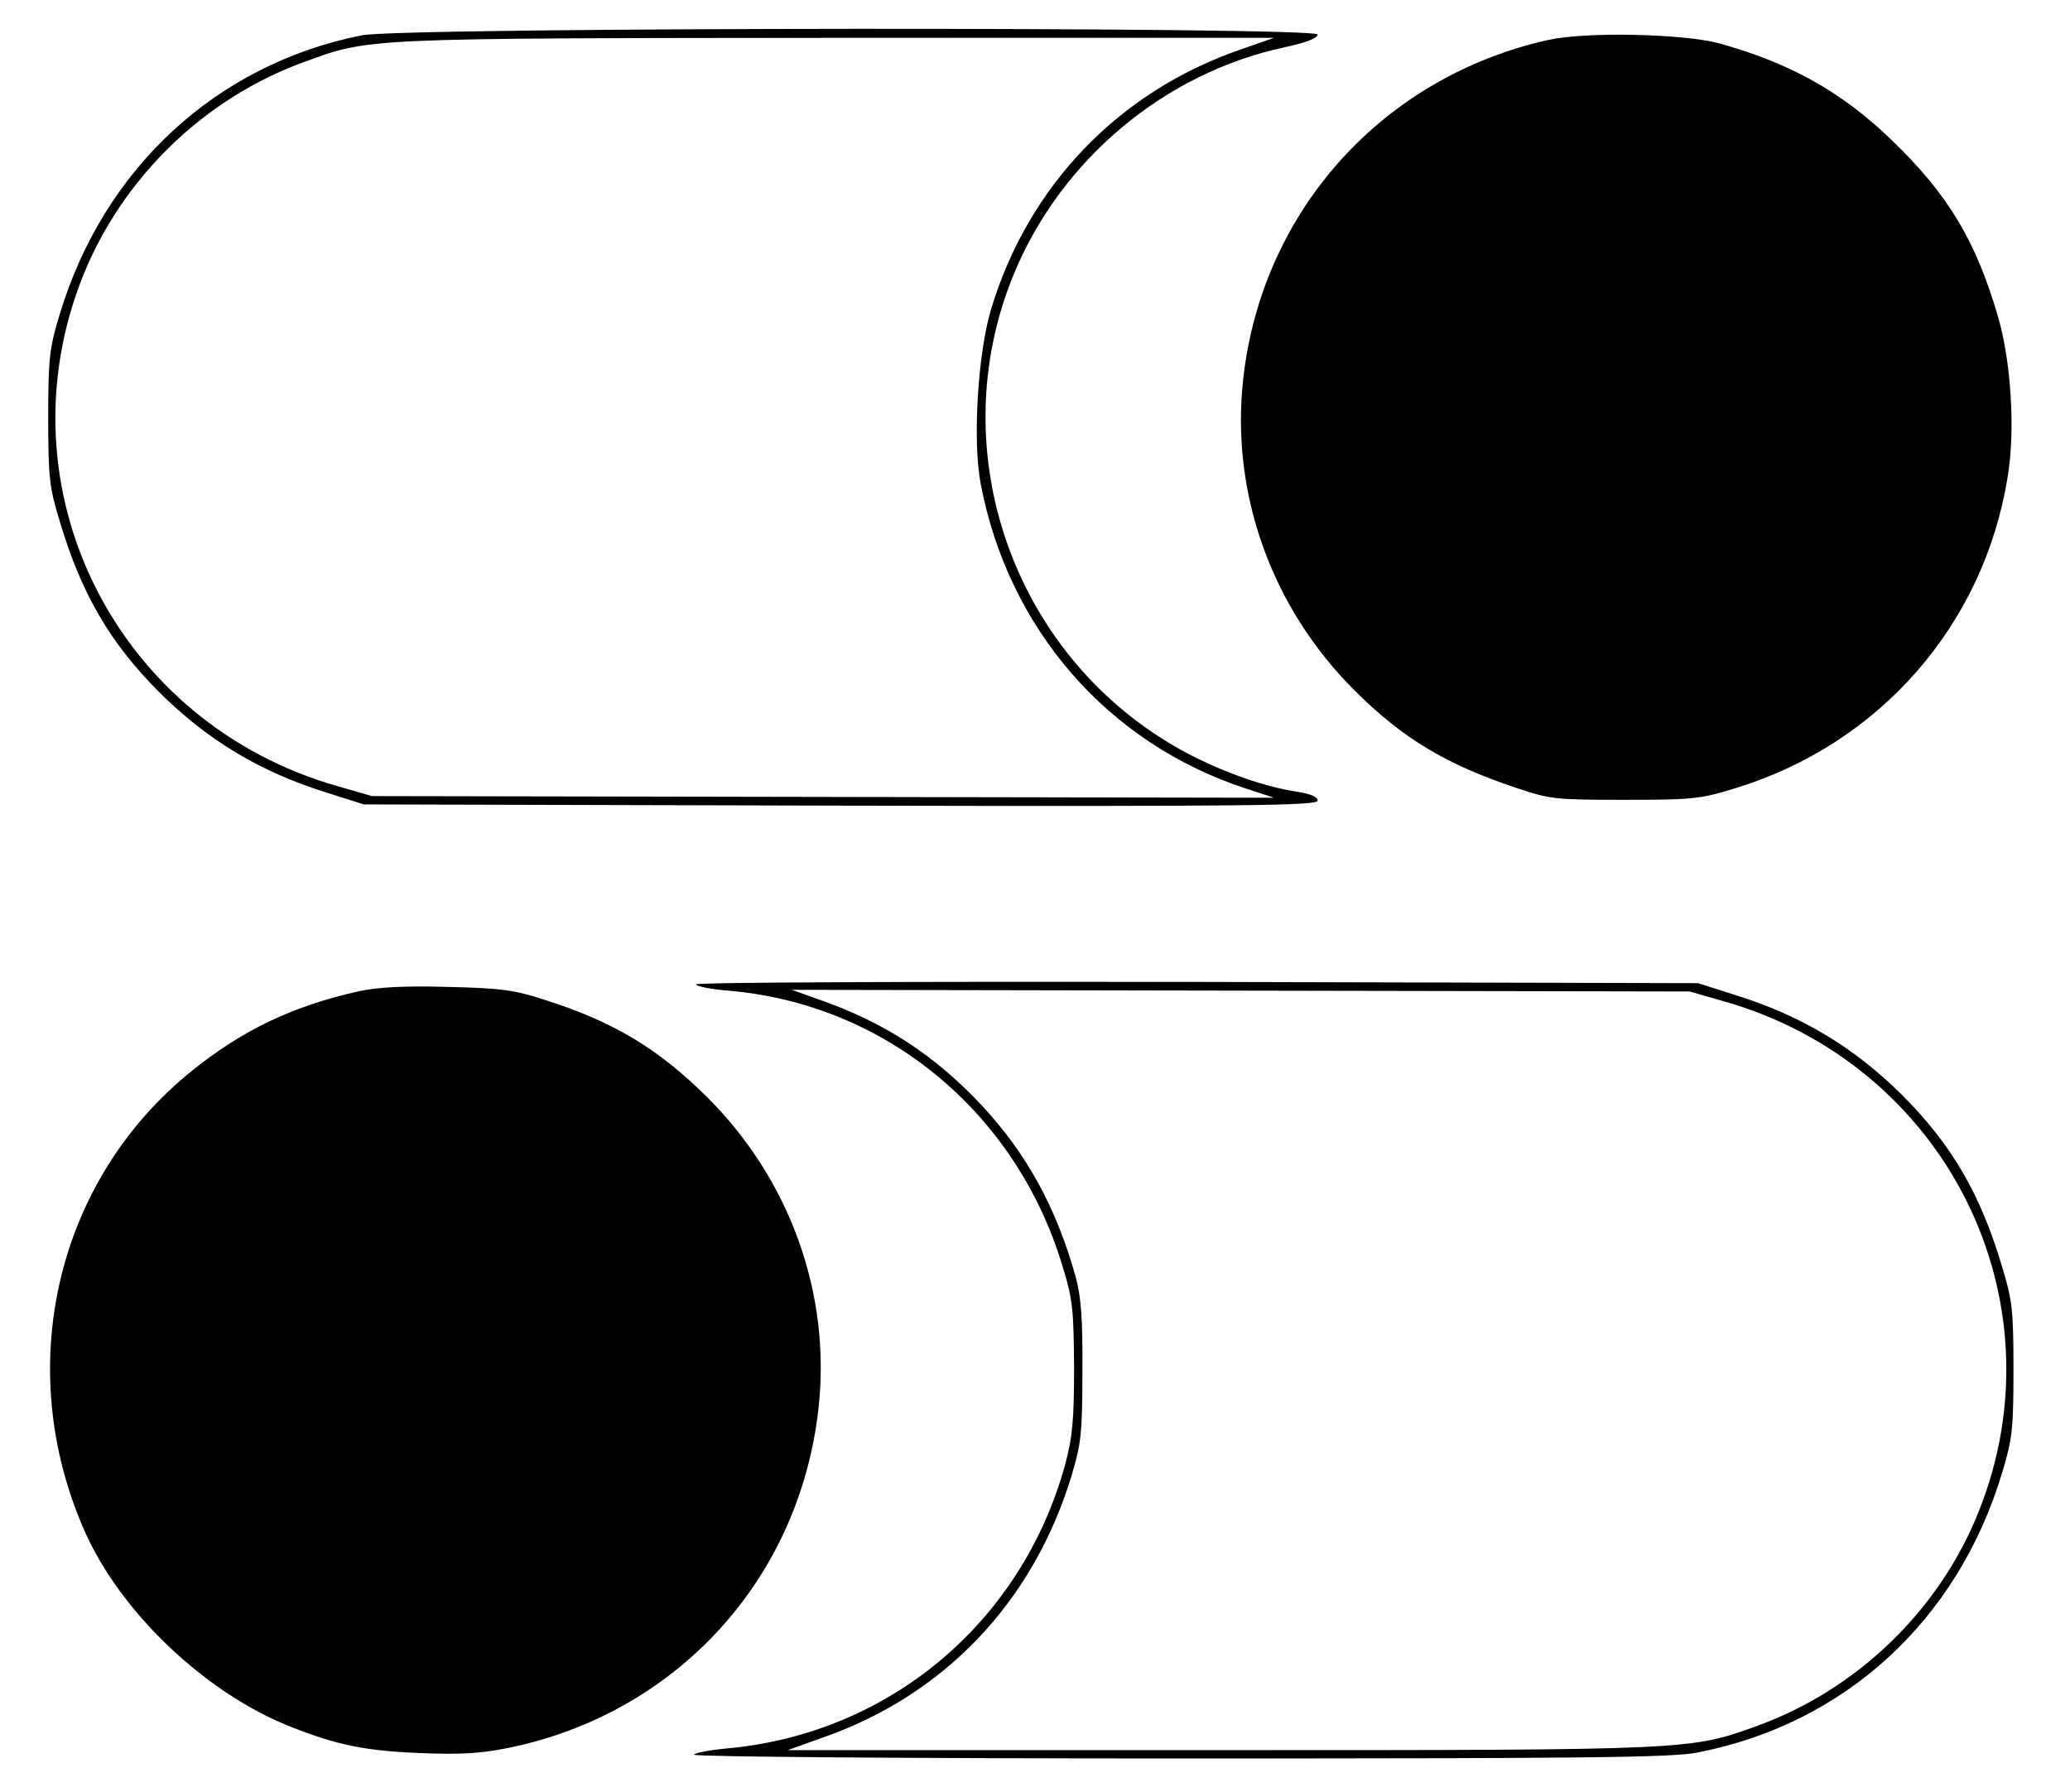
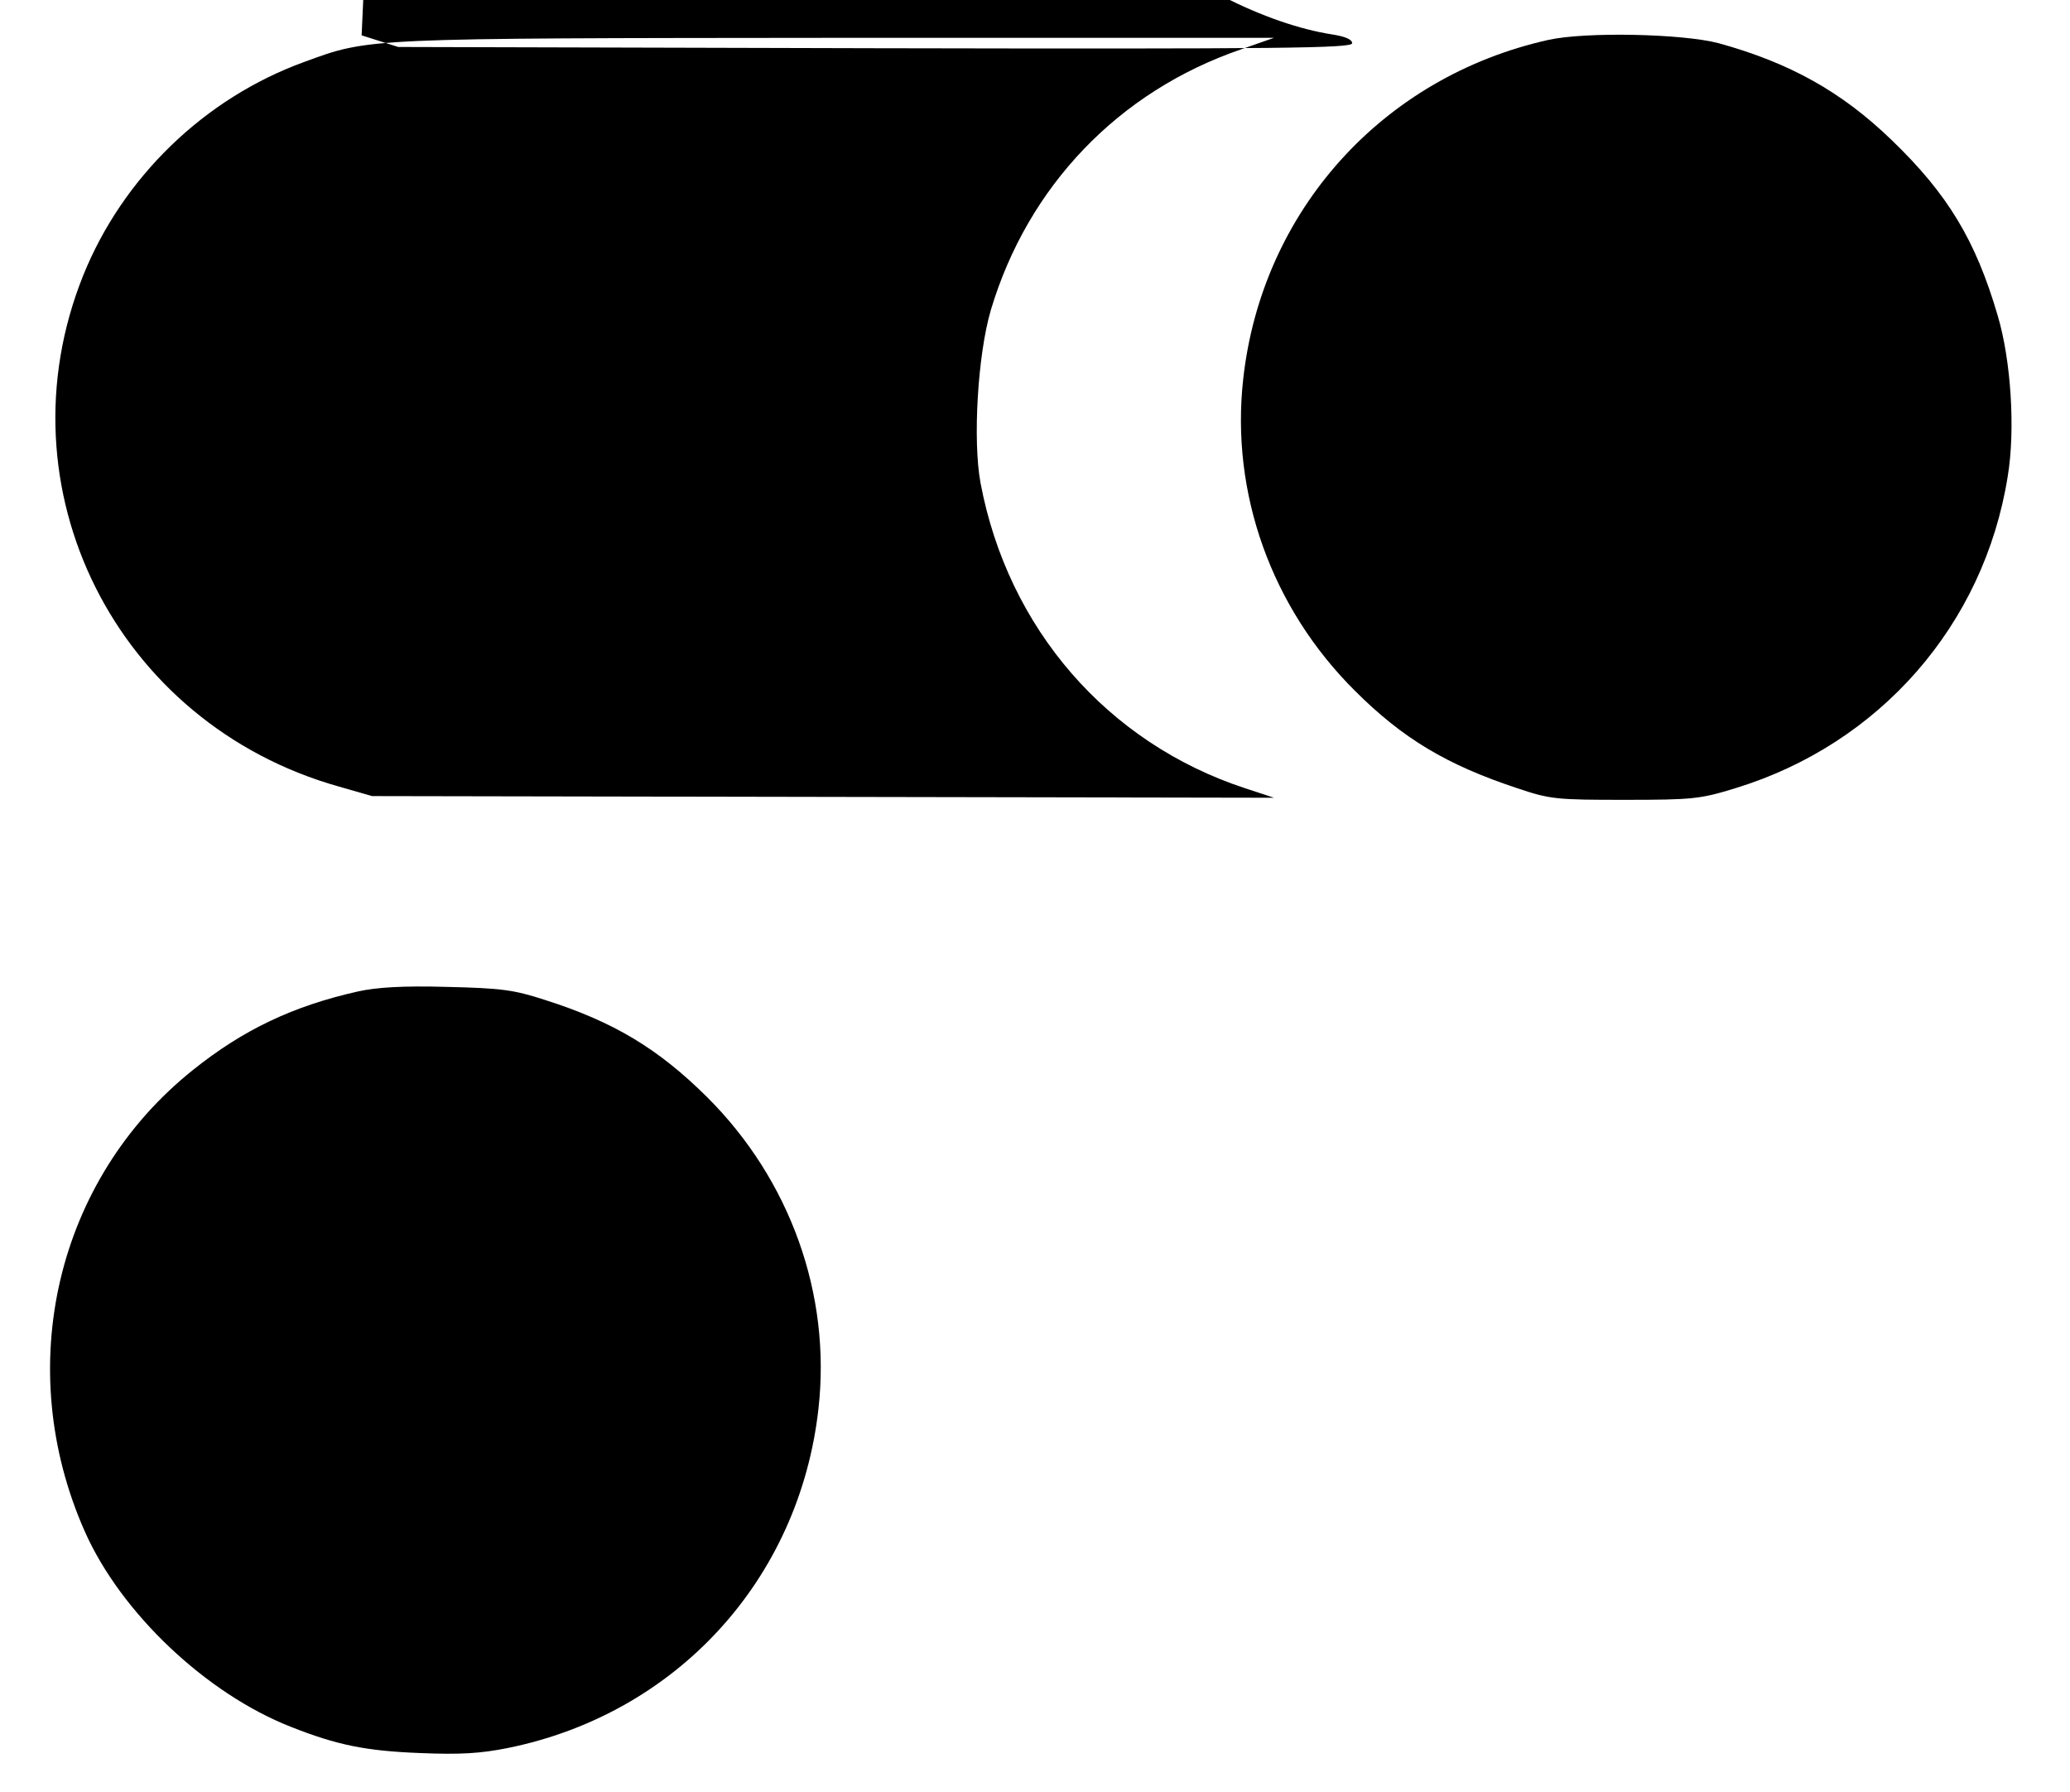
<svg xmlns="http://www.w3.org/2000/svg" version="1.0" width="498pt" height="431pt" viewBox="0 0 498 431" preserveAspectRatio="xMidYMid meet">
  <g transform="translate(0,431) scale(0.1,-0.1)" fill="#000000" stroke="none">
-     <path d="M870 4225 c-350 -70 -620 -320 -726 -670 -25 -82 -28 -105 -28 -250 0 -146 3 -168 28 -250 52 -174 121 -292 240 -411 116 -115 242 -191 403 -241 l88 -28 1147 -3 c983 -2 1148 0 1148 12 0 9 -16 16 -47 21 -79 12 -174 45 -263 91 -417 219 -600 724 -420 1157 114 274 362 481 649 543 52 11 81 22 81 31 0 19 -2203 18 -2300 -2z m2115 -34 c-294 -101 -512 -329 -601 -626 -32 -108 -44 -315 -25 -417 66 -350 305 -625 636 -734 l70 -23 -1085 2 -1085 2 -80 23 c-536 151 -820 718 -615 1229 95 236 292 427 532 514 158 58 141 57 1283 58 l1050 0 -80 -28z" />
+     <path d="M870 4225 l88 -28 1147 -3 c983 -2 1148 0 1148 12 0 9 -16 16 -47 21 -79 12 -174 45 -263 91 -417 219 -600 724 -420 1157 114 274 362 481 649 543 52 11 81 22 81 31 0 19 -2203 18 -2300 -2z m2115 -34 c-294 -101 -512 -329 -601 -626 -32 -108 -44 -315 -25 -417 66 -350 305 -625 636 -734 l70 -23 -1085 2 -1085 2 -80 23 c-536 151 -820 718 -615 1229 95 236 292 427 532 514 158 58 141 57 1283 58 l1050 0 -80 -28z" />
    <path d="M3725 4214 c-399 -89 -689 -411 -734 -815 -31 -275 68 -551 268 -750 116 -116 222 -179 391 -235 80 -27 95 -28 260 -28 162 0 181 2 265 28 347 106 598 393 655 749 19 113 8 281 -24 388 -53 181 -120 292 -255 422 -121 117 -246 186 -416 233 -87 23 -320 28 -410 8z" />
-     <path d="M1674 1942 c3 -5 38 -12 78 -15 377 -32 692 -291 804 -662 25 -81 27 -105 28 -245 0 -129 -4 -168 -22 -235 -105 -379 -424 -646 -814 -681 -43 -4 -78 -11 -78 -15 0 -5 521 -9 1169 -9 963 0 1182 2 1243 14 355 68 627 317 734 671 25 82 28 105 28 250 0 146 -3 168 -28 250 -52 174 -121 292 -240 411 -116 115 -242 191 -403 241 l-88 28 -1208 3 c-688 1 -1206 -1 -1203 -6z m2471 -40 c536 -151 820 -718 615 -1229 -94 -236 -292 -427 -531 -514 -163 -59 -154 -59 -1293 -59 l-1041 0 81 29 c295 102 508 326 601 628 24 80 27 104 27 253 1 128 -3 179 -16 228 -47 168 -118 297 -227 414 -113 120 -232 198 -389 253 l-67 24 1080 -2 1080 -2 80 -23z" />
    <path d="M861 1925 c-156 -35 -276 -92 -397 -189 -329 -263 -435 -715 -260 -1110 87 -196 292 -390 496 -470 111 -44 181 -58 311 -63 96 -4 145 -1 210 12 406 82 702 405 748 816 31 275 -68 551 -268 750 -117 116 -224 181 -391 234 -74 24 -104 28 -235 31 -106 3 -169 -1 -214 -11z" />
  </g>
</svg>